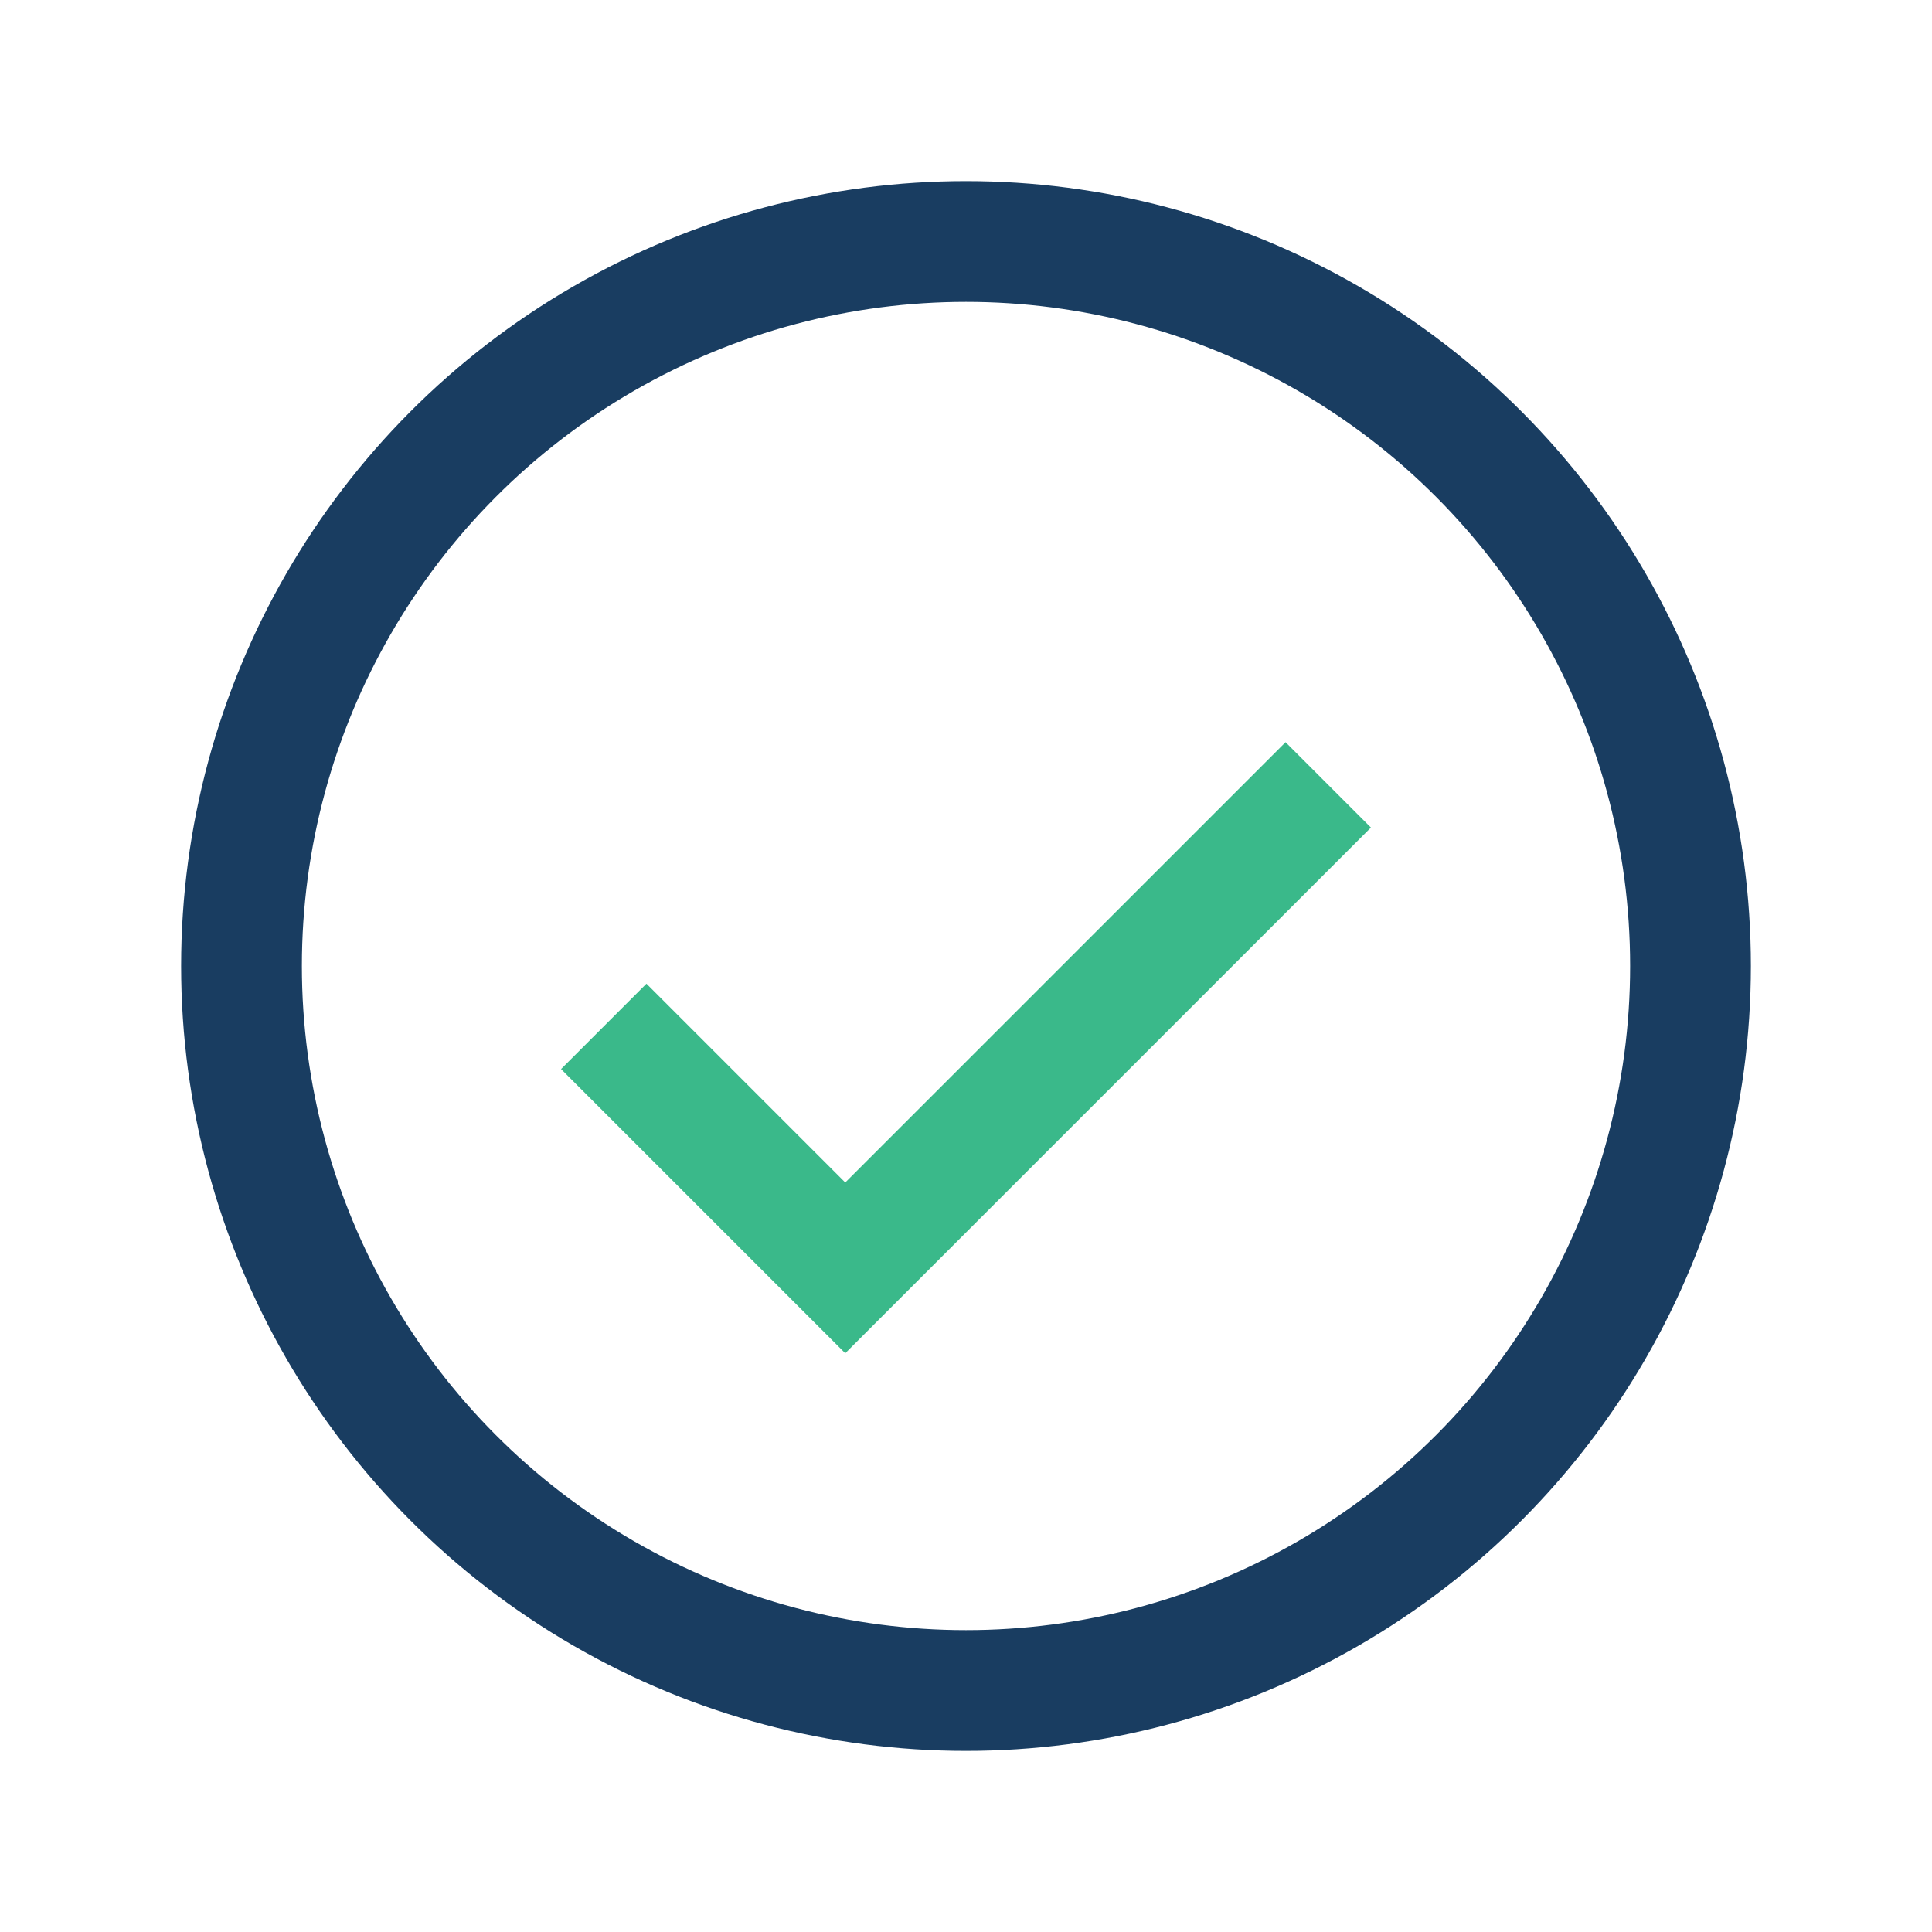
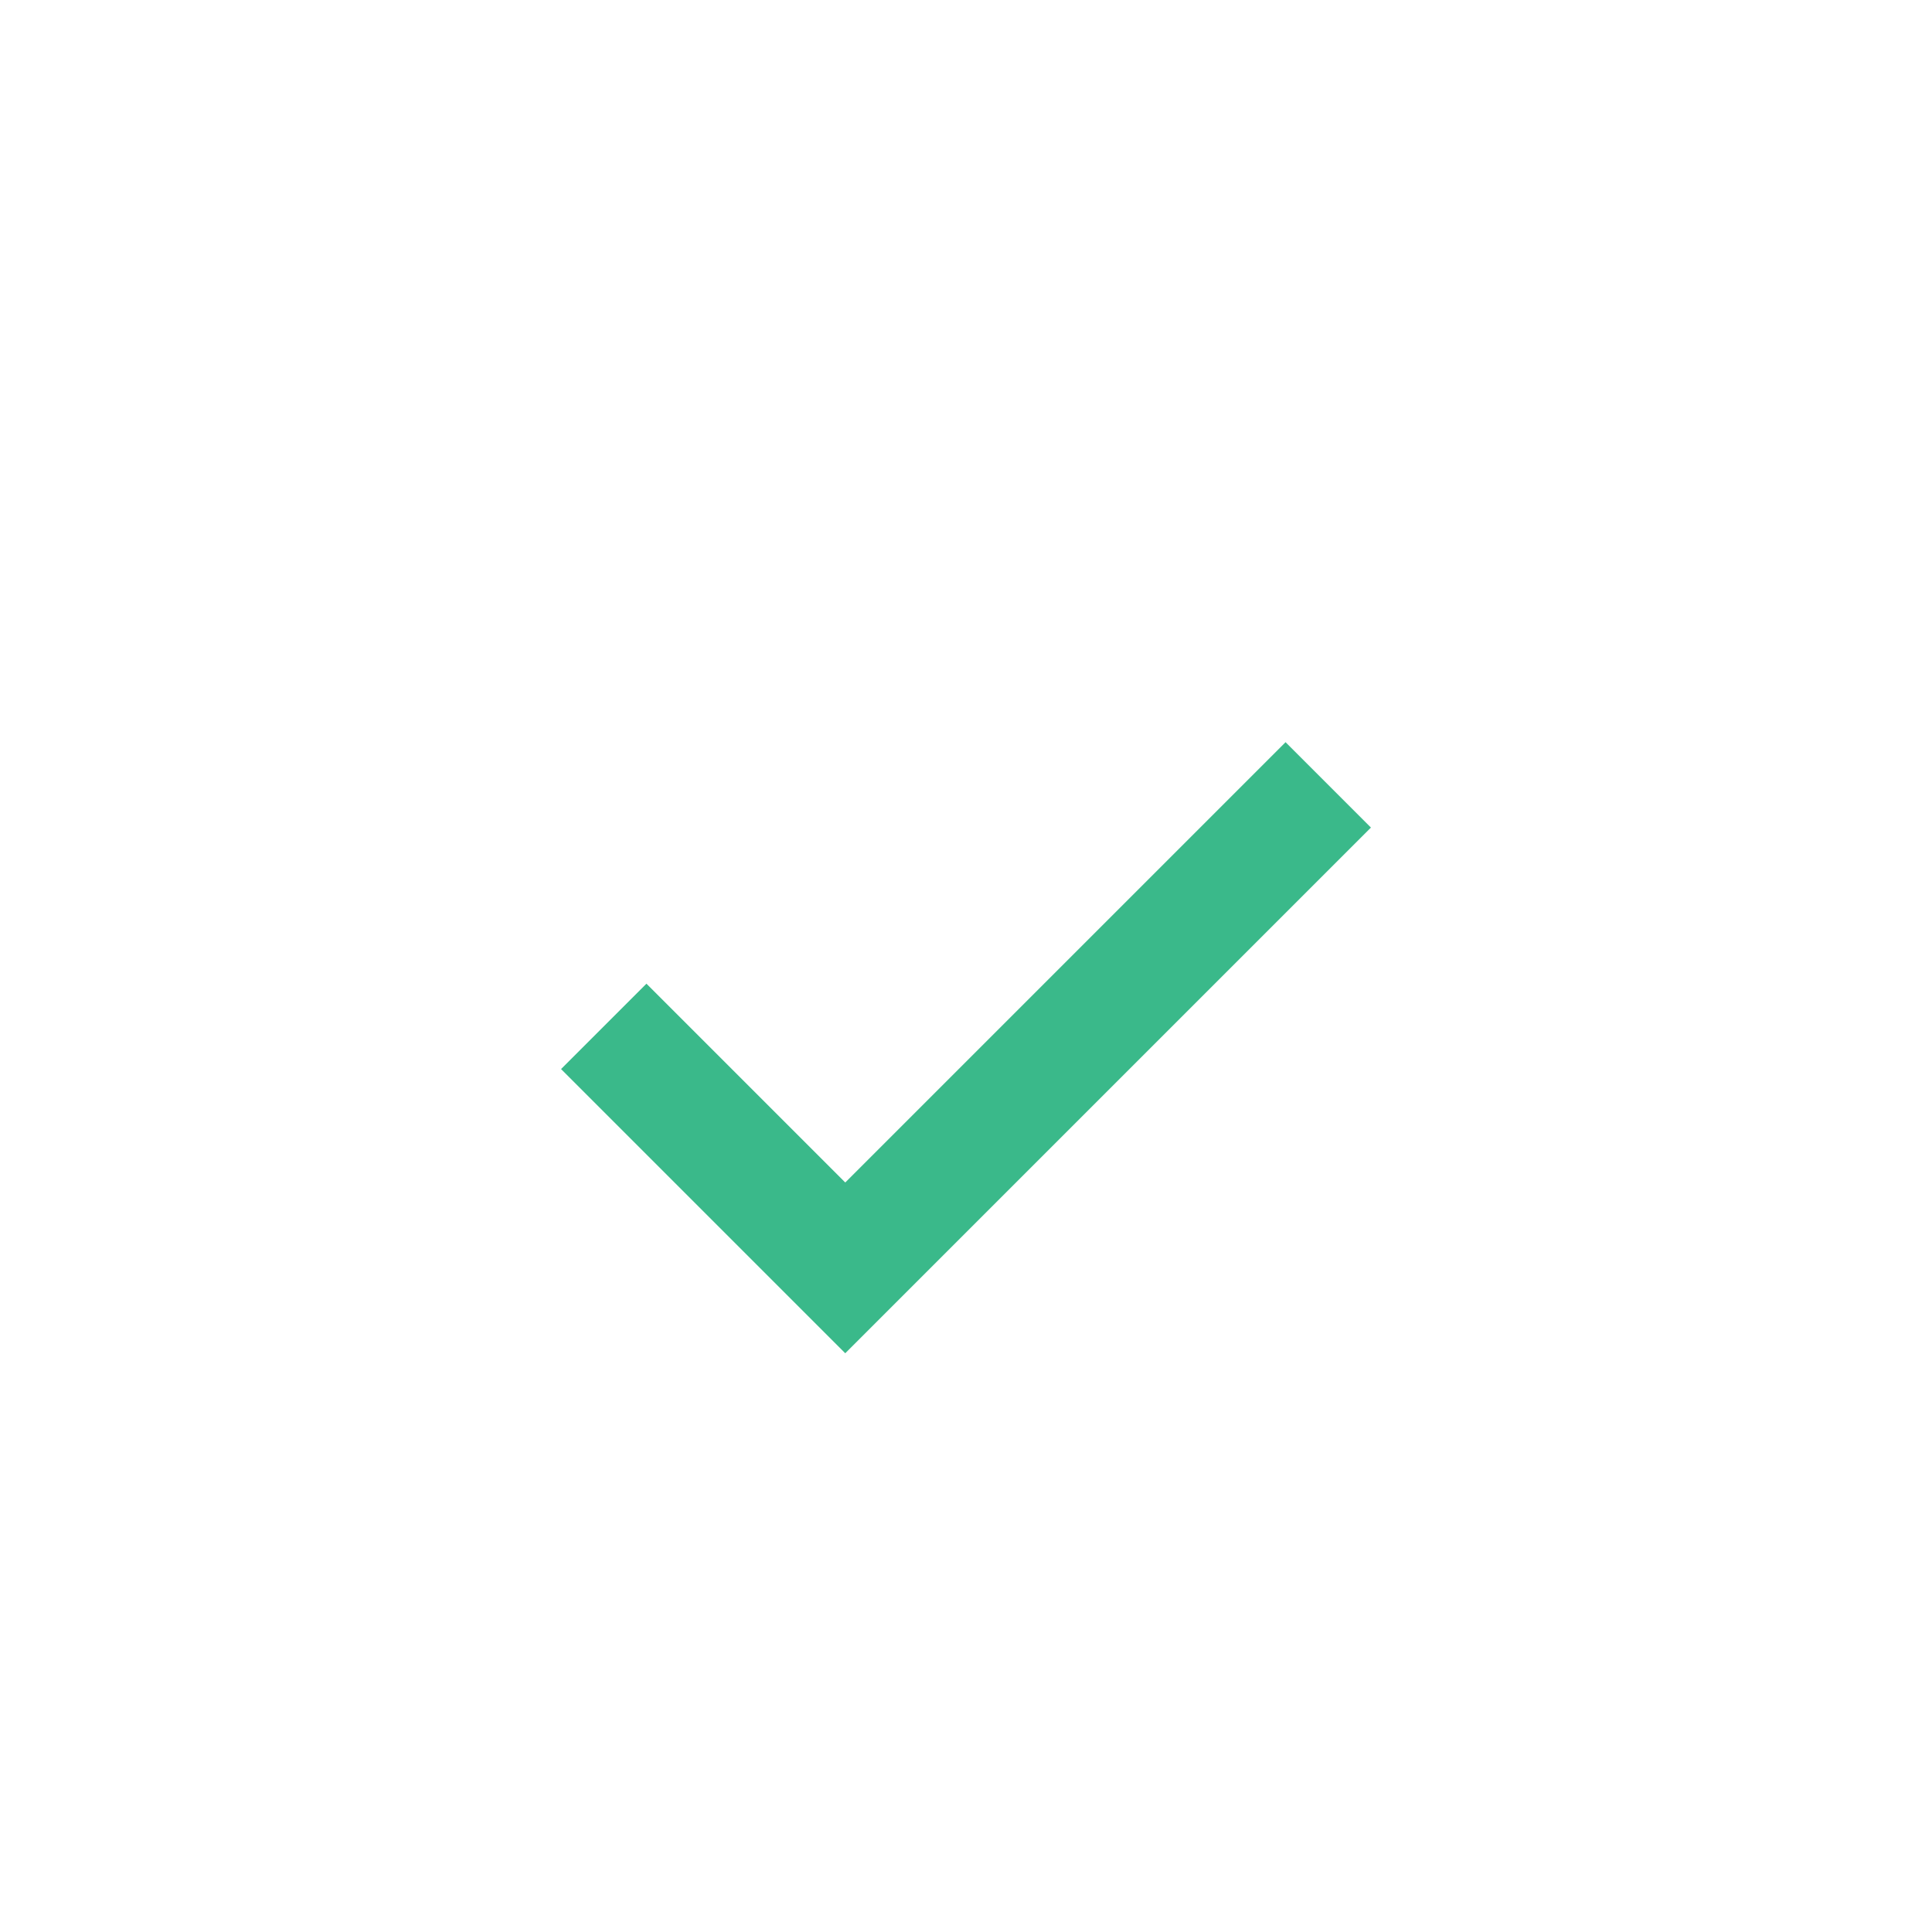
<svg xmlns="http://www.w3.org/2000/svg" width="32" height="32" viewBox="0 0 32 32">
-   <circle cx="16" cy="16" r="12" fill="none" stroke="#193D61" stroke-width="2" />
  <path d="M10 17l4 4 8-8" fill="none" stroke="#3AB98A" stroke-width="2" />
</svg>